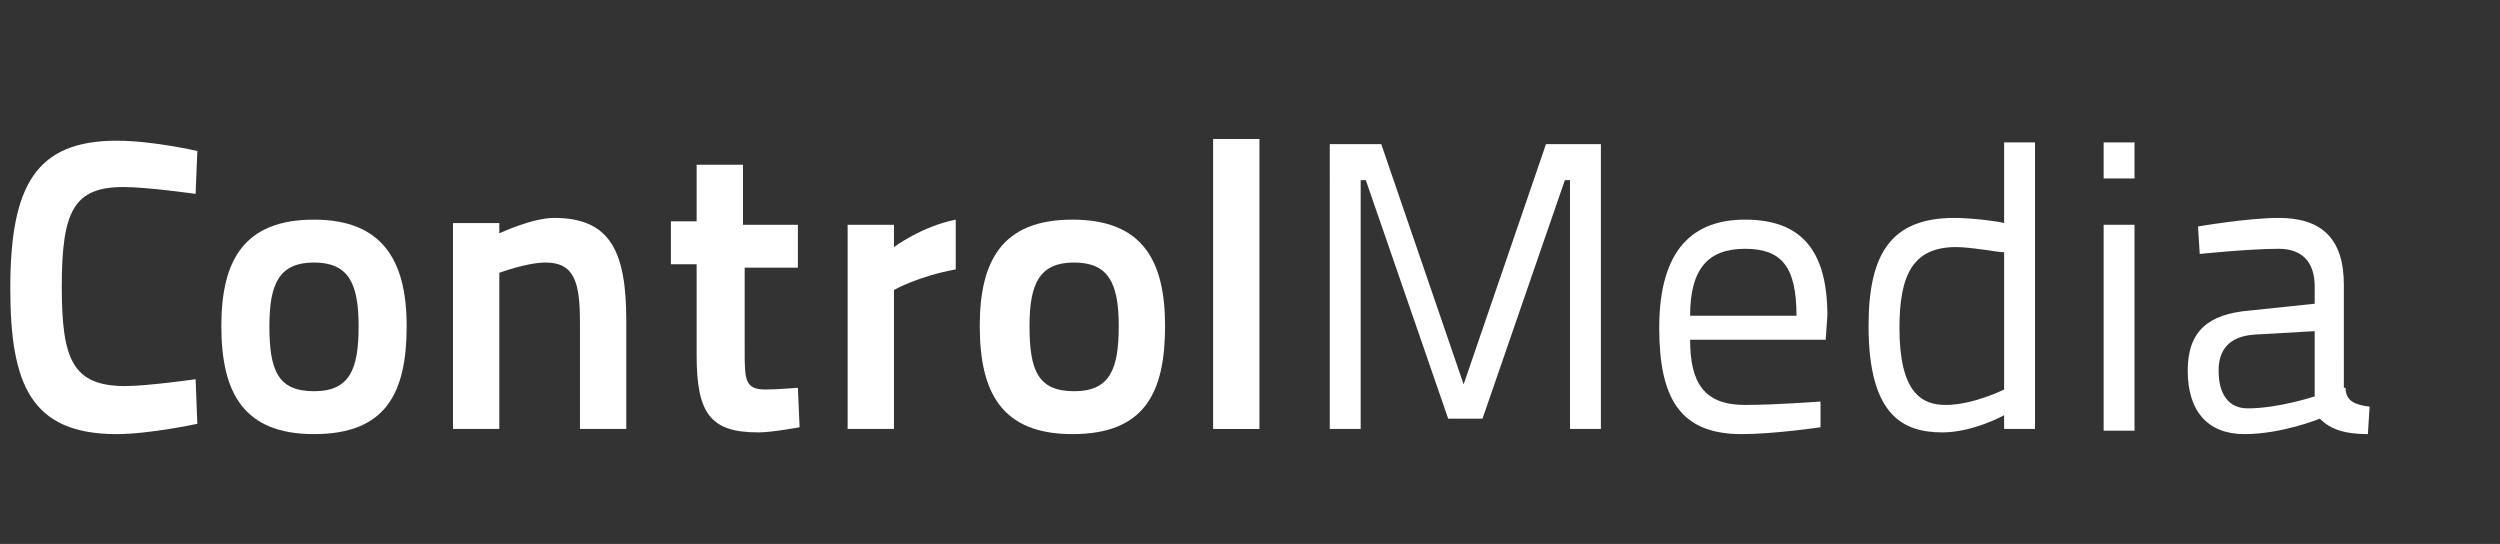
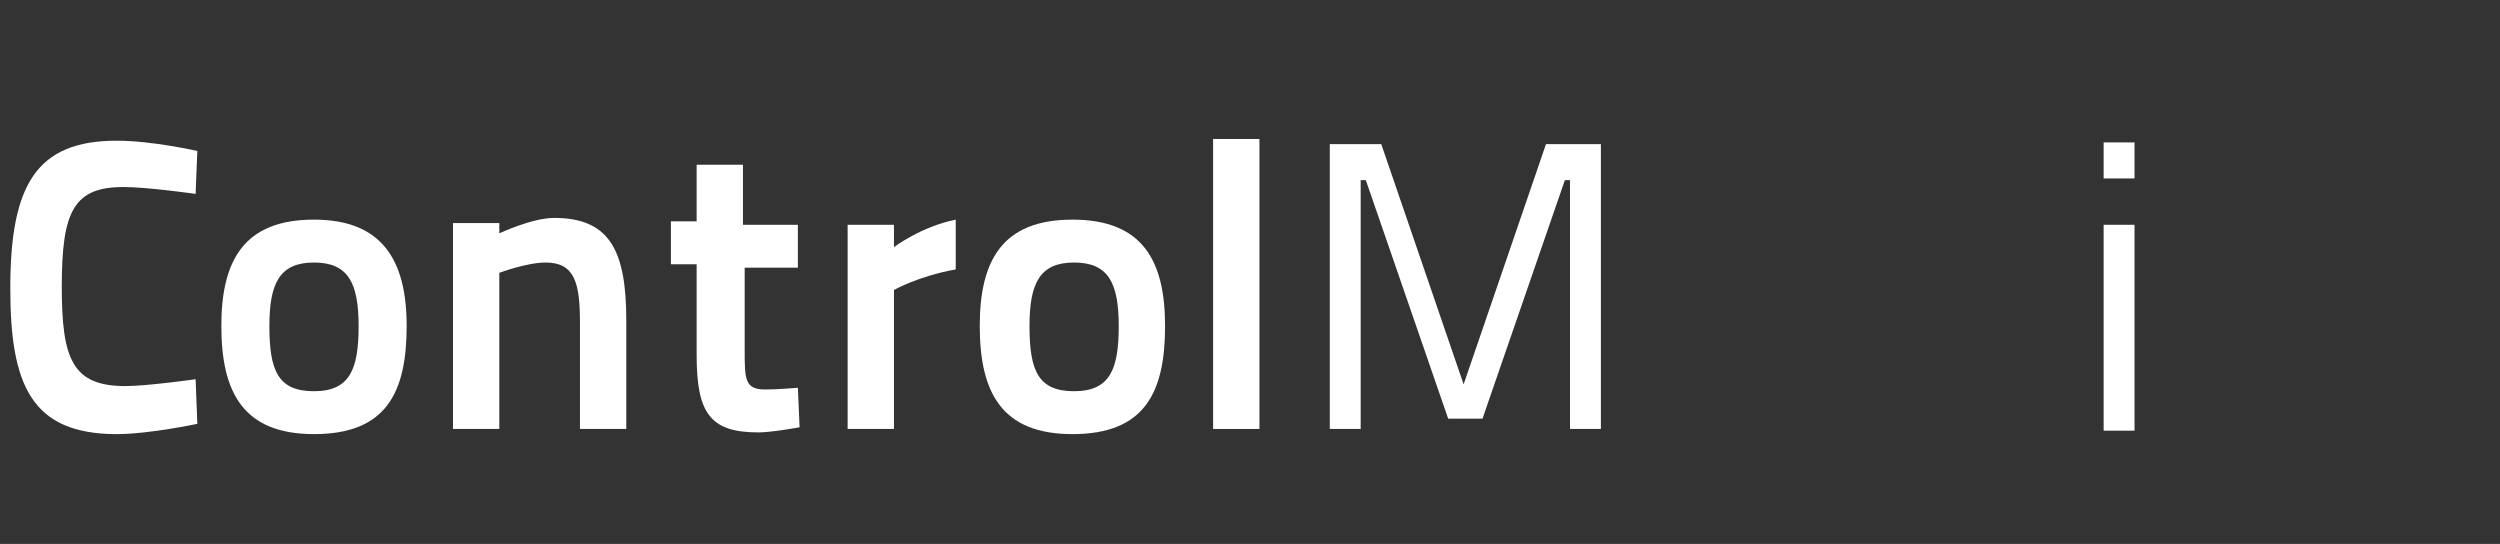
<svg xmlns="http://www.w3.org/2000/svg" version="1.1" id="Stripelight-logo" x="0px" y="0px" viewBox="0 0 145.7 31.7" style="enable-background:new 0 0 145.7 31.7;" xml:space="preserve">
  <rect x="0" y="0" width="145.7" height="31.7" fill="#333333" stroke="none" />
  <style type="text/css">
	.st0{fill:#FFFFFF;}
</style>
  <g>
    <path class="st0" d="M11.5,24.7c0,0-2.8,0.6-4.7,0.6c-5,0-6.2-2.9-6.2-8.5c0-6,1.5-8.6,6.2-8.6c2.1,0,4.7,0.6,4.7,0.6l-0.1,2.5   c0,0-2.8-0.4-4.2-0.4c-2.9,0-3.6,1.4-3.6,5.8c0,4.2,0.6,5.8,3.7,5.8c1.3,0,4.1-0.4,4.1-0.4L11.5,24.7z" />
    <path class="st0" d="M23.7,19c0,3.9-1.2,6.3-5.4,6.3c-4.1,0-5.4-2.4-5.4-6.3c0-3.8,1.3-6.2,5.4-6.2C22.3,12.8,23.7,15.2,23.7,19z    M20.9,19c0-2.5-0.6-3.7-2.6-3.7c-2,0-2.6,1.2-2.6,3.7c0,2.6,0.5,3.8,2.6,3.8S20.9,21.5,20.9,19z" />
    <path class="st0" d="M26.4,25v-12h2.7v0.6c0,0,1.9-0.9,3.2-0.9c3.3,0,4.2,2,4.2,6V25h-2.7v-6.2c0-2.3-0.3-3.5-2-3.5   c-1.1,0-2.7,0.6-2.7,0.6V25H26.4z" />
    <path class="st0" d="M43.4,15.5v4.9c0,1.7,0,2.3,1.2,2.3c0.7,0,1.9-0.1,1.9-0.1l0.1,2.3c0,0-1.6,0.3-2.4,0.3   c-2.8,0-3.6-1.1-3.6-4.5v-5.3h-1.5v-2.5h1.5V9.6h2.7v3.5h3.2v2.5H43.4z" />
    <path class="st0" d="M49.4,13.1h2.7v1.3c0,0,1.6-1.2,3.6-1.6v2.9c-2.2,0.4-3.6,1.2-3.6,1.2V25h-2.7V13.1z" />
    <path class="st0" d="M67.9,19c0,3.9-1.2,6.3-5.4,6.3c-4.1,0-5.4-2.4-5.4-6.3c0-3.8,1.3-6.2,5.4-6.2C66.6,12.8,67.9,15.2,67.9,19z    M65.2,19c0-2.5-0.6-3.7-2.6-3.7c-2,0-2.6,1.2-2.6,3.7c0,2.6,0.5,3.8,2.6,3.8C64.7,22.8,65.2,21.5,65.2,19z" />
    <path class="st0" d="M70.7,8.1h2.7V25h-2.7V8.1z" />
    <path class="st0" d="M77.3,8.4h3.2l4.8,14l4.8-14h3.2V25h-1.8V10.5h-0.3l-4.8,13.9h-2l-4.8-13.9h-0.3V25h-1.8V8.4z" />
-     <path class="st0" d="M106.1,23.4l0,1.5c0,0-2.7,0.4-4.6,0.4c-3.6,0-4.8-2.1-4.8-6.2c0-4.6,2-6.3,5-6.3c3.2,0,4.8,1.7,4.8,5.6   l-0.1,1.4h-7.9c0,2.5,0.8,3.8,3.2,3.8C103.5,23.6,106.1,23.4,106.1,23.4z M104.7,18.4c0-2.9-0.9-3.9-3-3.9c-2.1,0-3.2,1.1-3.2,3.9   H104.7z" />
-     <path class="st0" d="M118.6,25h-1.8v-0.8c0,0-1.8,1-3.6,1c-2.3,0-4.3-1-4.3-6.2c0-4.2,1.3-6.3,5-6.3c1,0,2.6,0.2,2.9,0.3V8.3h1.8   V25z M116.8,22.7v-8c-0.4,0-1.9-0.3-2.8-0.3c-2.5,0-3.3,1.6-3.3,4.7c0,3.8,1.3,4.5,2.7,4.5C115,23.6,116.8,22.7,116.8,22.7z" />
    <path class="st0" d="M122.6,8.3h1.8v2.1h-1.8V8.3z M122.6,13.1h1.8v12h-1.8V13.1z" />
-     <path class="st0" d="M136.7,22.6c0,0.8,0.6,1,1.4,1.1l-0.1,1.6c-1.4,0-2.2-0.3-2.8-0.9c0,0-2.2,0.9-4.4,0.9c-2.1,0-3.3-1.3-3.3-3.7   c0-2.3,1.2-3.3,3.6-3.5l3.8-0.4v-1c0-1.5-0.8-2.2-2.1-2.2c-1.7,0-4.6,0.3-4.6,0.3l-0.1-1.6c0,0,2.9-0.5,4.7-0.5   c2.5,0,3.8,1.2,3.8,3.9V22.6z M131.4,19.5c-1.5,0.1-2.1,0.9-2.1,2.1c0,1.4,0.6,2.2,1.7,2.2c1.8,0,3.9-0.7,3.9-0.7v-3.8L131.4,19.5z   " />
  </g>
</svg>